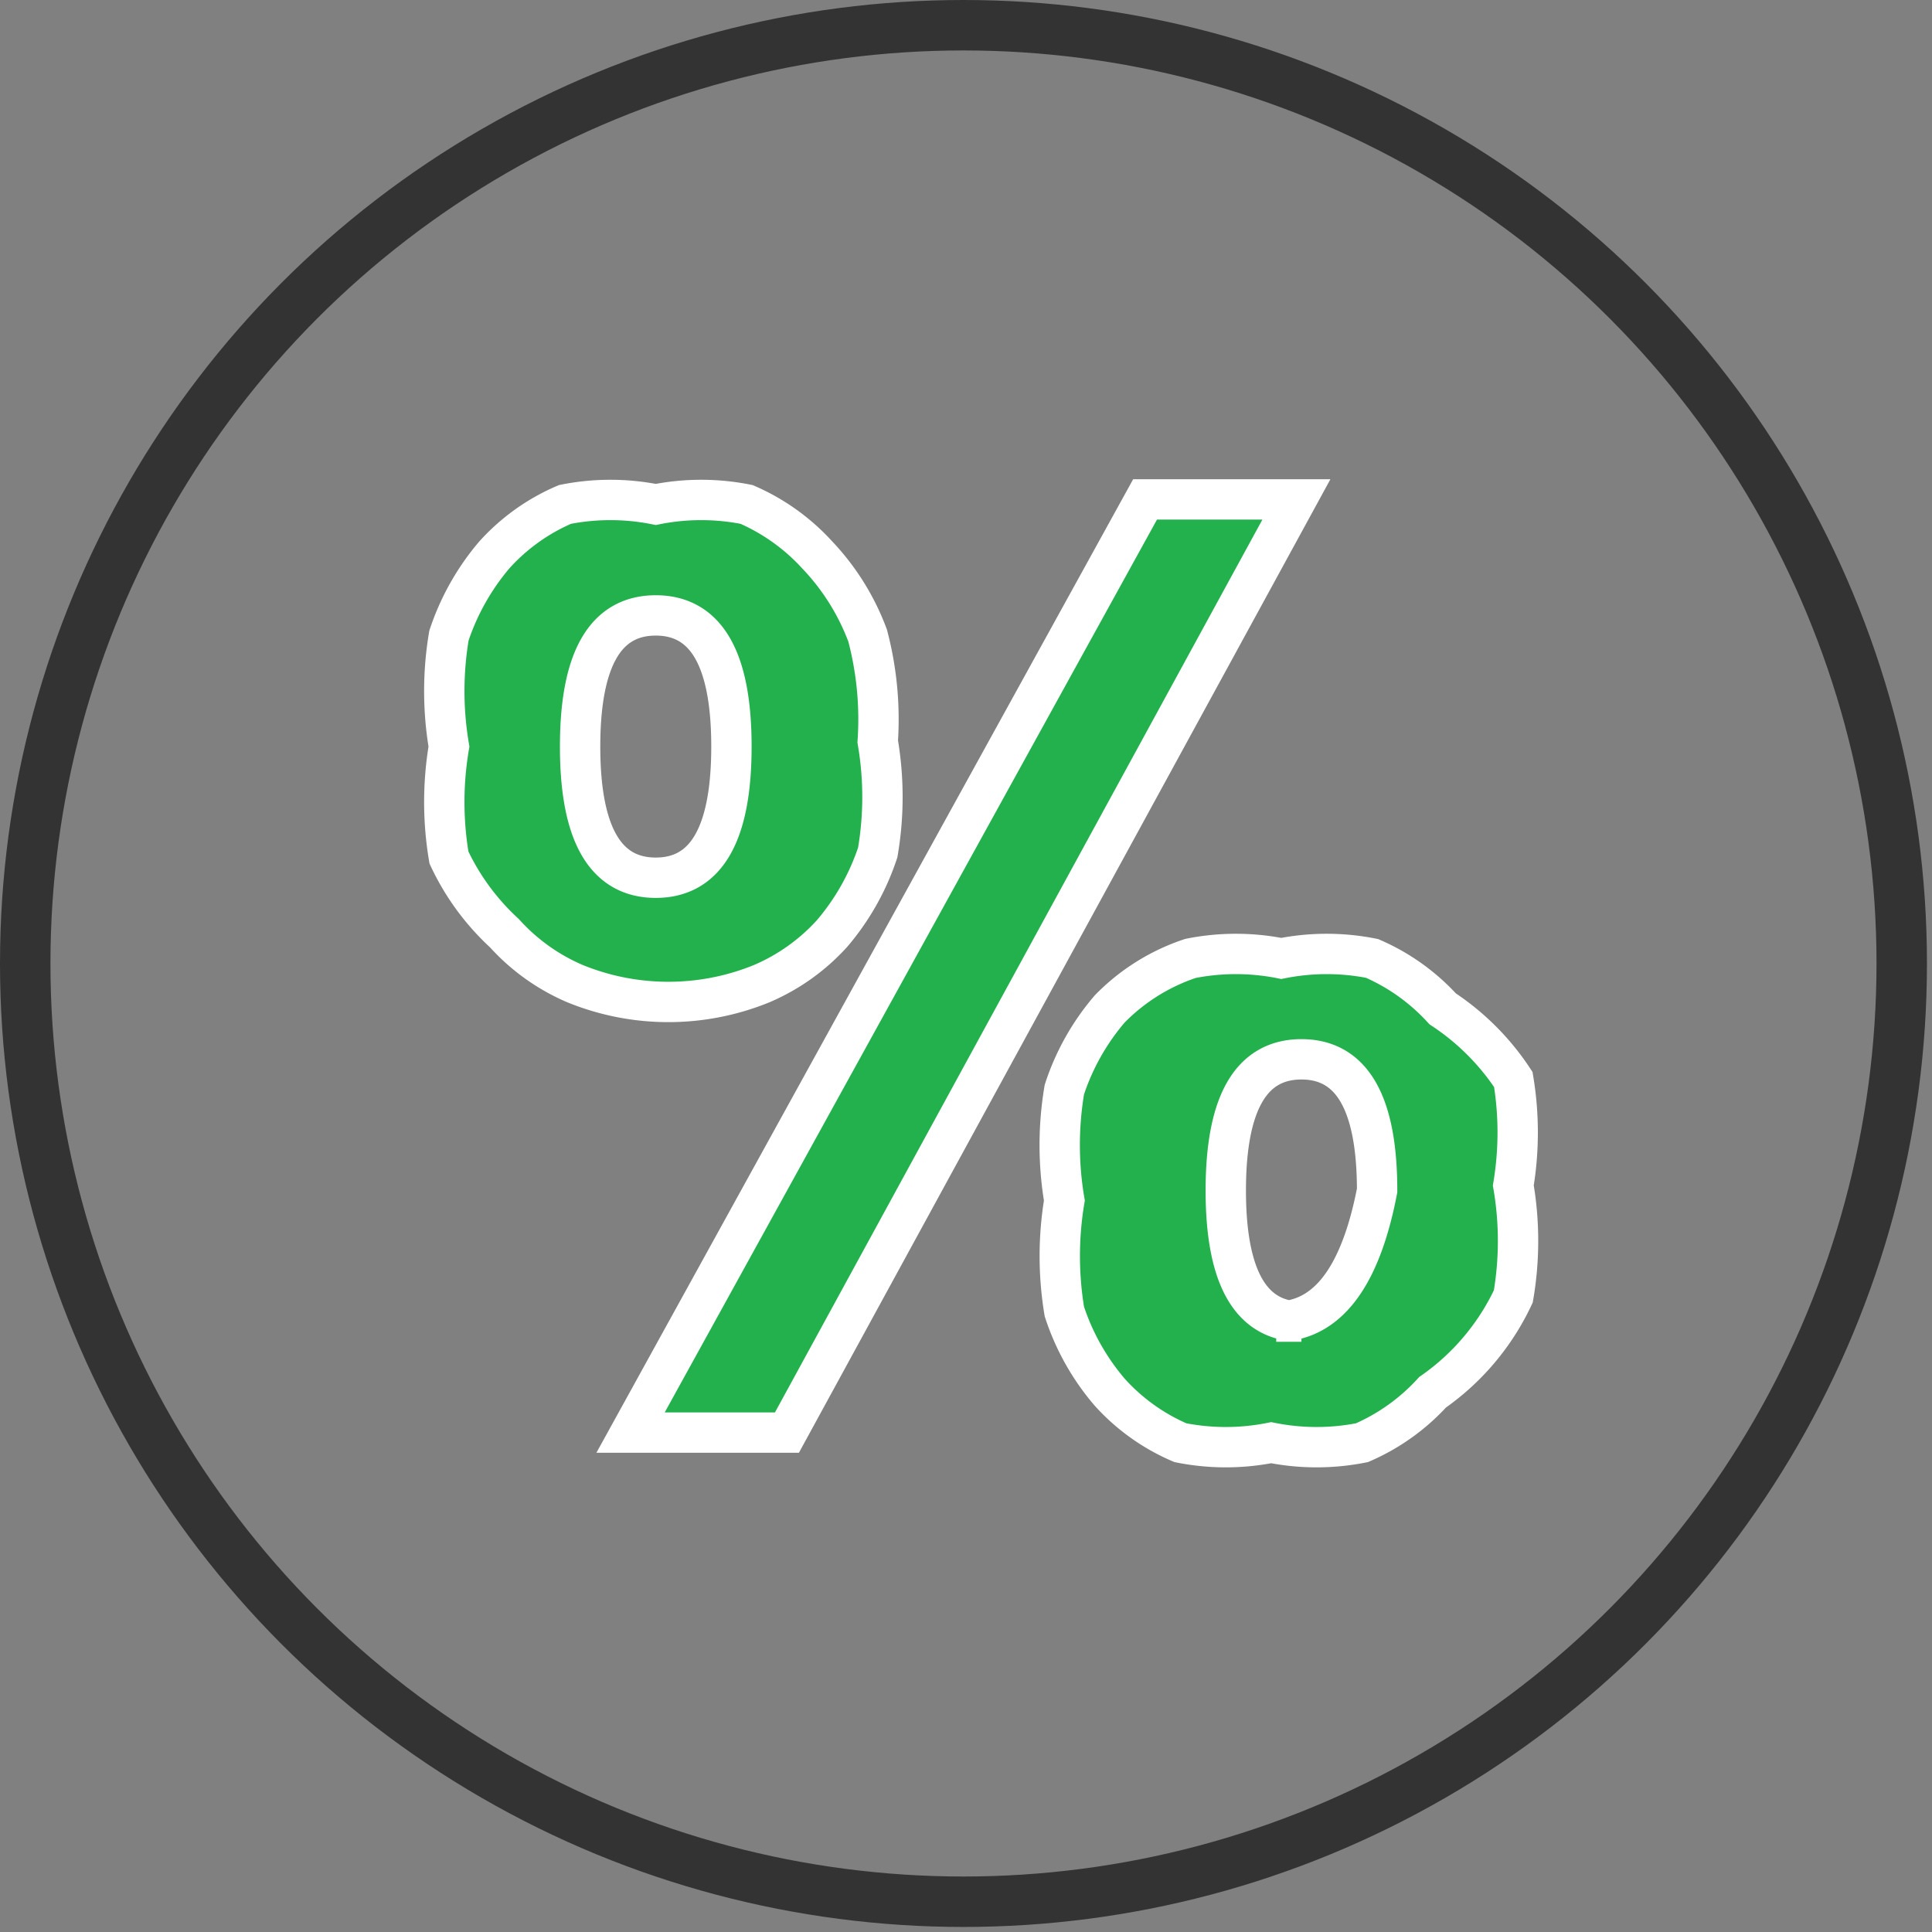
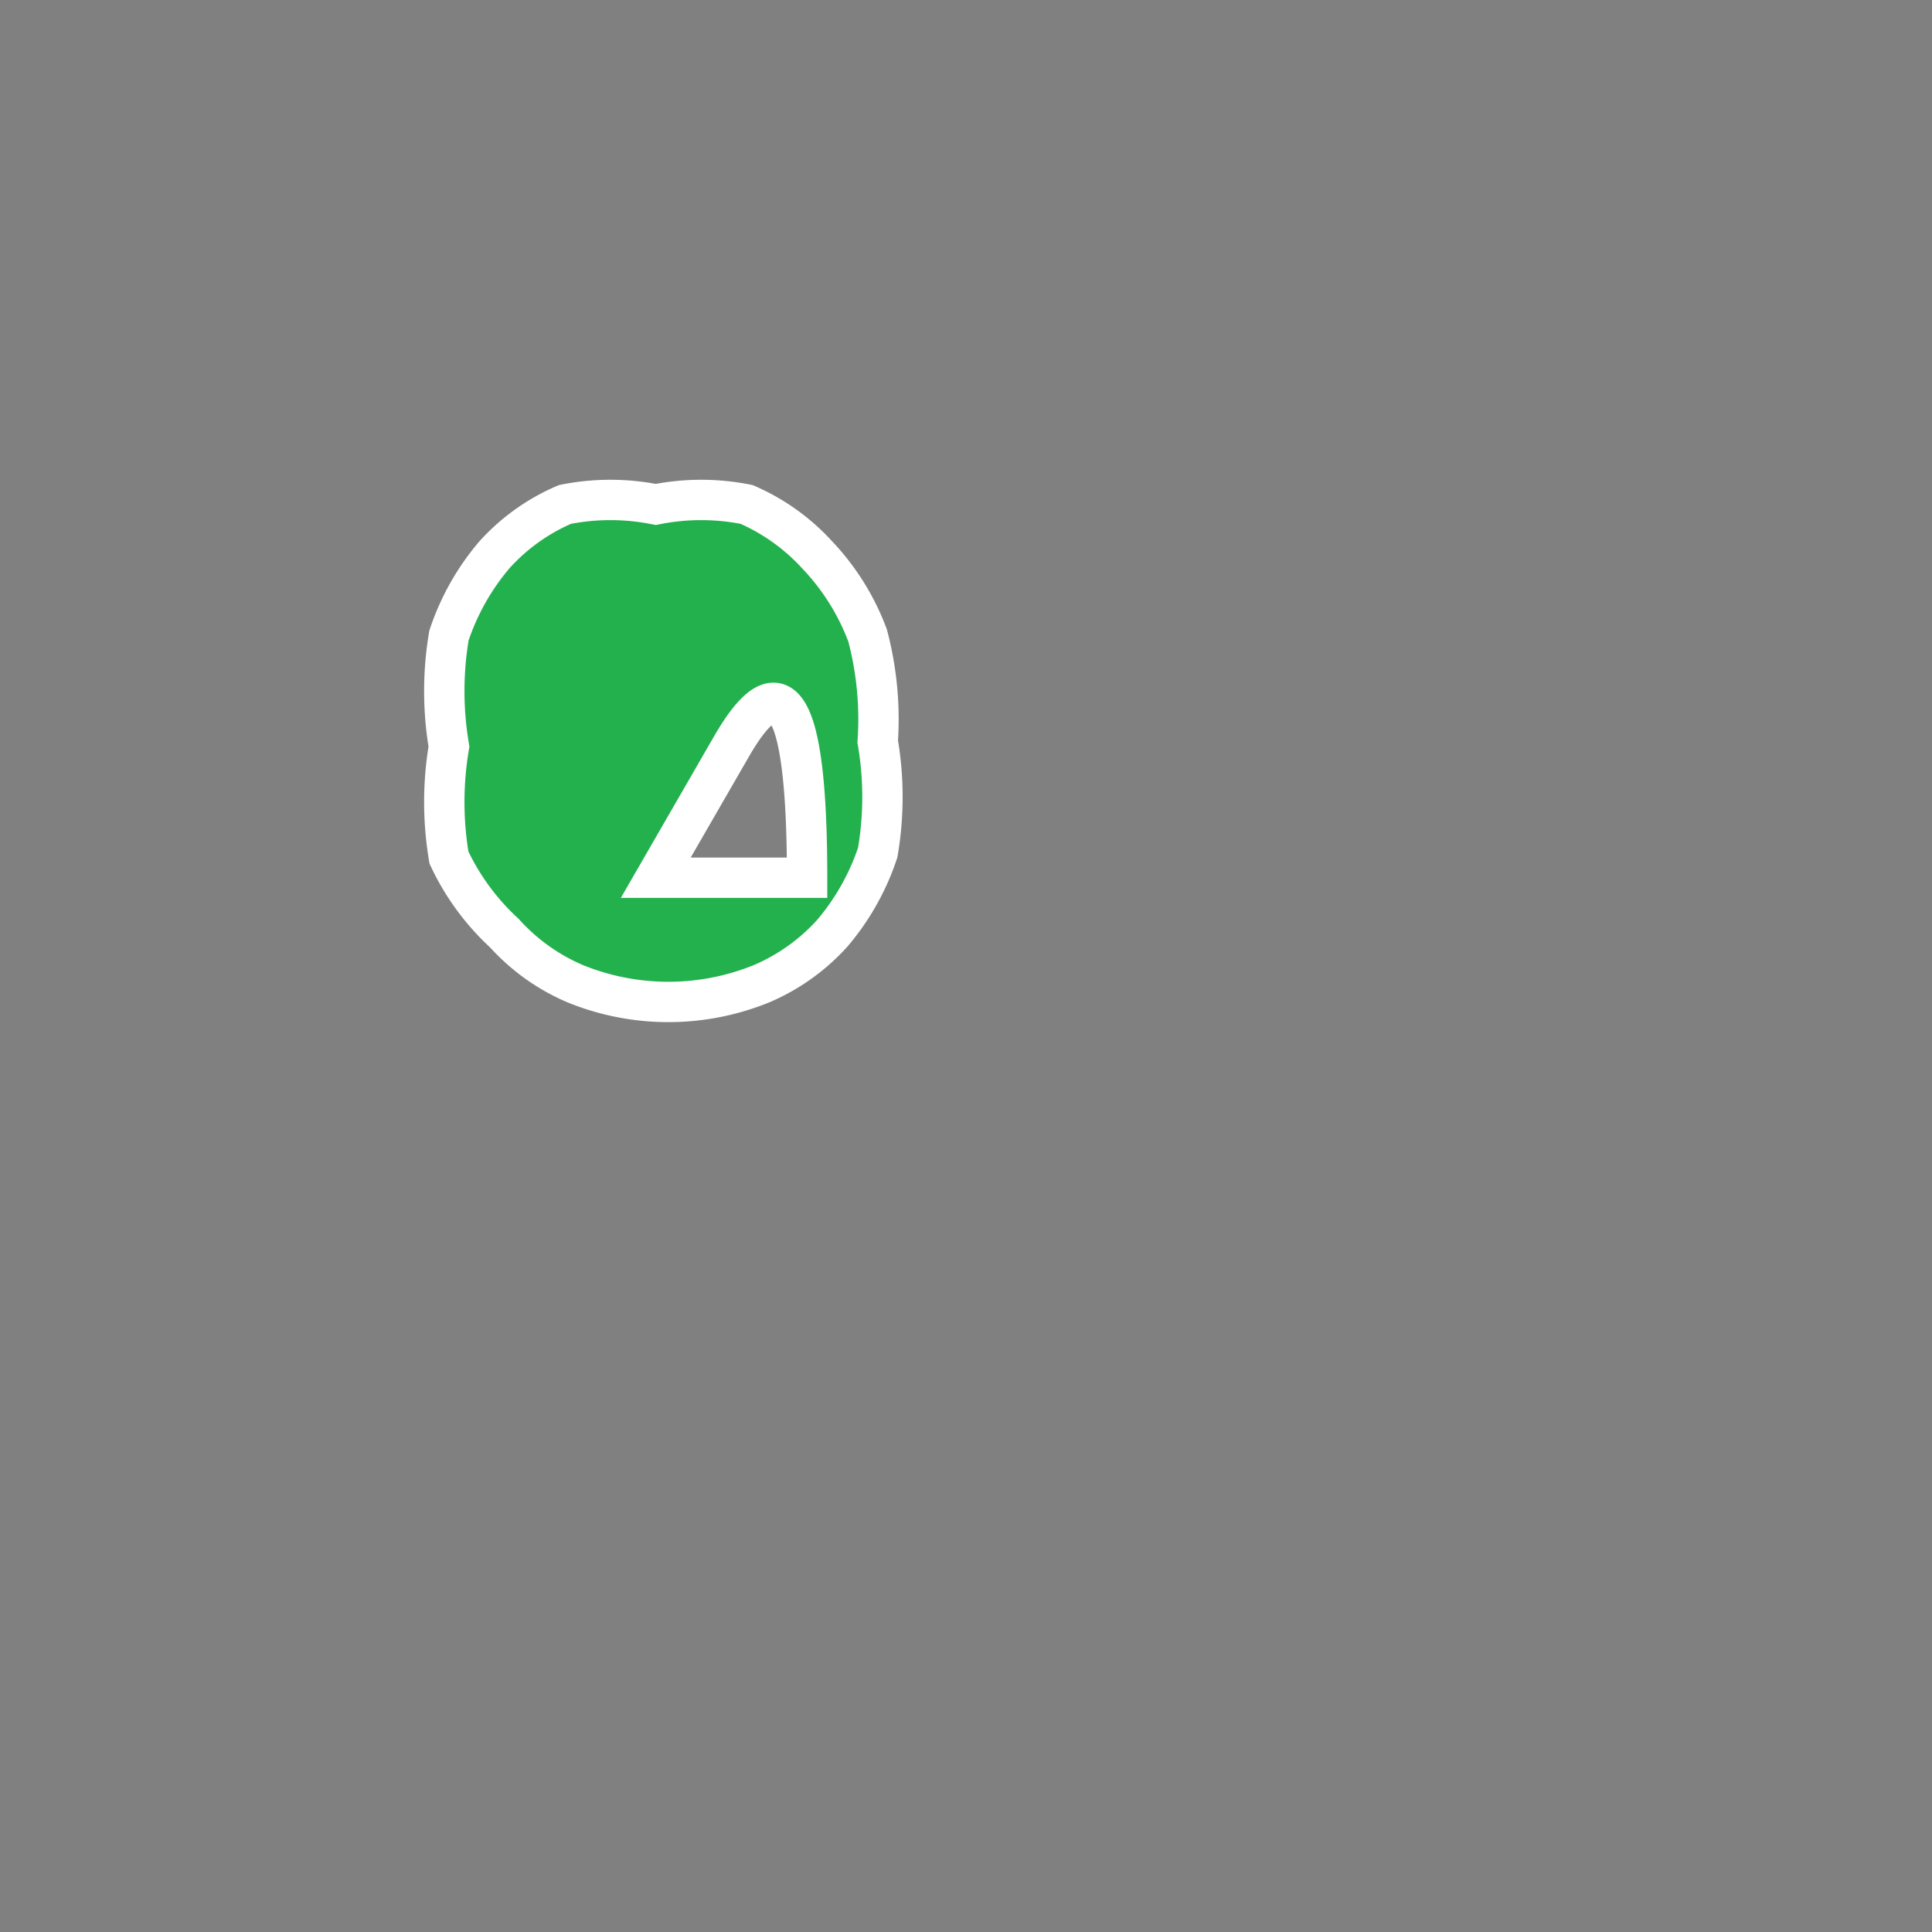
<svg xmlns="http://www.w3.org/2000/svg" viewBox="0 0 3.83 3.83">
  <rect x="0" y="0" width="3.83" height="3.83" fill="#808080" stroke="none" />
  <defs>
    <style>.cls-1{fill:#23b14e;stroke:#fff;stroke-width:0.08px;}.cls-1,.cls-2{stroke-miterlimit:10;}.cls-2{fill:none;stroke:#333;stroke-width:0.1px;}</style>
  </defs>
  <title>Rates</title>
  <g id="Layer_2" data-name="Layer 2">
    <g id="Layer_1-2" data-name="Layer 1">
-       <path class="cls-1" d="M1.72,1.26a.47.47,0,0,0-.1-.16A.41.41,0,0,0,1.48,1,.46.46,0,0,0,1.3,1a.46.46,0,0,0-.18,0,.4.4,0,0,0-.14.1.48.48,0,0,0-.09.16.66.66,0,0,0,0,.22.66.66,0,0,0,0,.22A.48.48,0,0,0,1,1.85a.4.4,0,0,0,.14.1.49.49,0,0,0,.37,0,.4.4,0,0,0,.14-.1.48.48,0,0,0,.09-.16.65.65,0,0,0,0-.22A.65.65,0,0,0,1.72,1.26Zm-.42.48q-.15,0-.15-.26t.15-.26.15.26Q1.45,1.74,1.3,1.74Z" />
-       <polygon class="cls-1" points="2.57 0.99 1.56 2.84 1.25 2.84 2.27 0.99 2.57 0.99" />
-       <path class="cls-1" d="M3,2.14A.49.49,0,0,0,2.86,2a.41.41,0,0,0-.14-.1.46.46,0,0,0-.18,0,.46.46,0,0,0-.18,0A.4.4,0,0,0,2.2,2a.47.47,0,0,0-.09.16.66.66,0,0,0,0,.22.67.67,0,0,0,0,.22.47.47,0,0,0,.09.16.4.4,0,0,0,.14.1.46.46,0,0,0,.18,0,.46.46,0,0,0,.18,0,.41.41,0,0,0,.14-.1A.48.48,0,0,0,3,2.57a.65.65,0,0,0,0-.22A.64.64,0,0,0,3,2.14Zm-.42.48q-.15,0-.15-.26t.15-.26.15.26Q2.68,2.62,2.53,2.62Z" />
-       <circle class="cls-2" cx="1.91" cy="1.91" r="1.86" />
+       <path class="cls-1" d="M1.72,1.26a.47.47,0,0,0-.1-.16A.41.41,0,0,0,1.48,1,.46.46,0,0,0,1.3,1a.46.46,0,0,0-.18,0,.4.4,0,0,0-.14.1.48.48,0,0,0-.09.16.66.66,0,0,0,0,.22.66.66,0,0,0,0,.22A.48.48,0,0,0,1,1.85a.4.4,0,0,0,.14.1.49.49,0,0,0,.37,0,.4.4,0,0,0,.14-.1.48.48,0,0,0,.09-.16.65.65,0,0,0,0-.22A.65.65,0,0,0,1.72,1.26Zm-.42.48t.15-.26.15.26Q1.45,1.74,1.3,1.74Z" />
    </g>
  </g>
</svg>